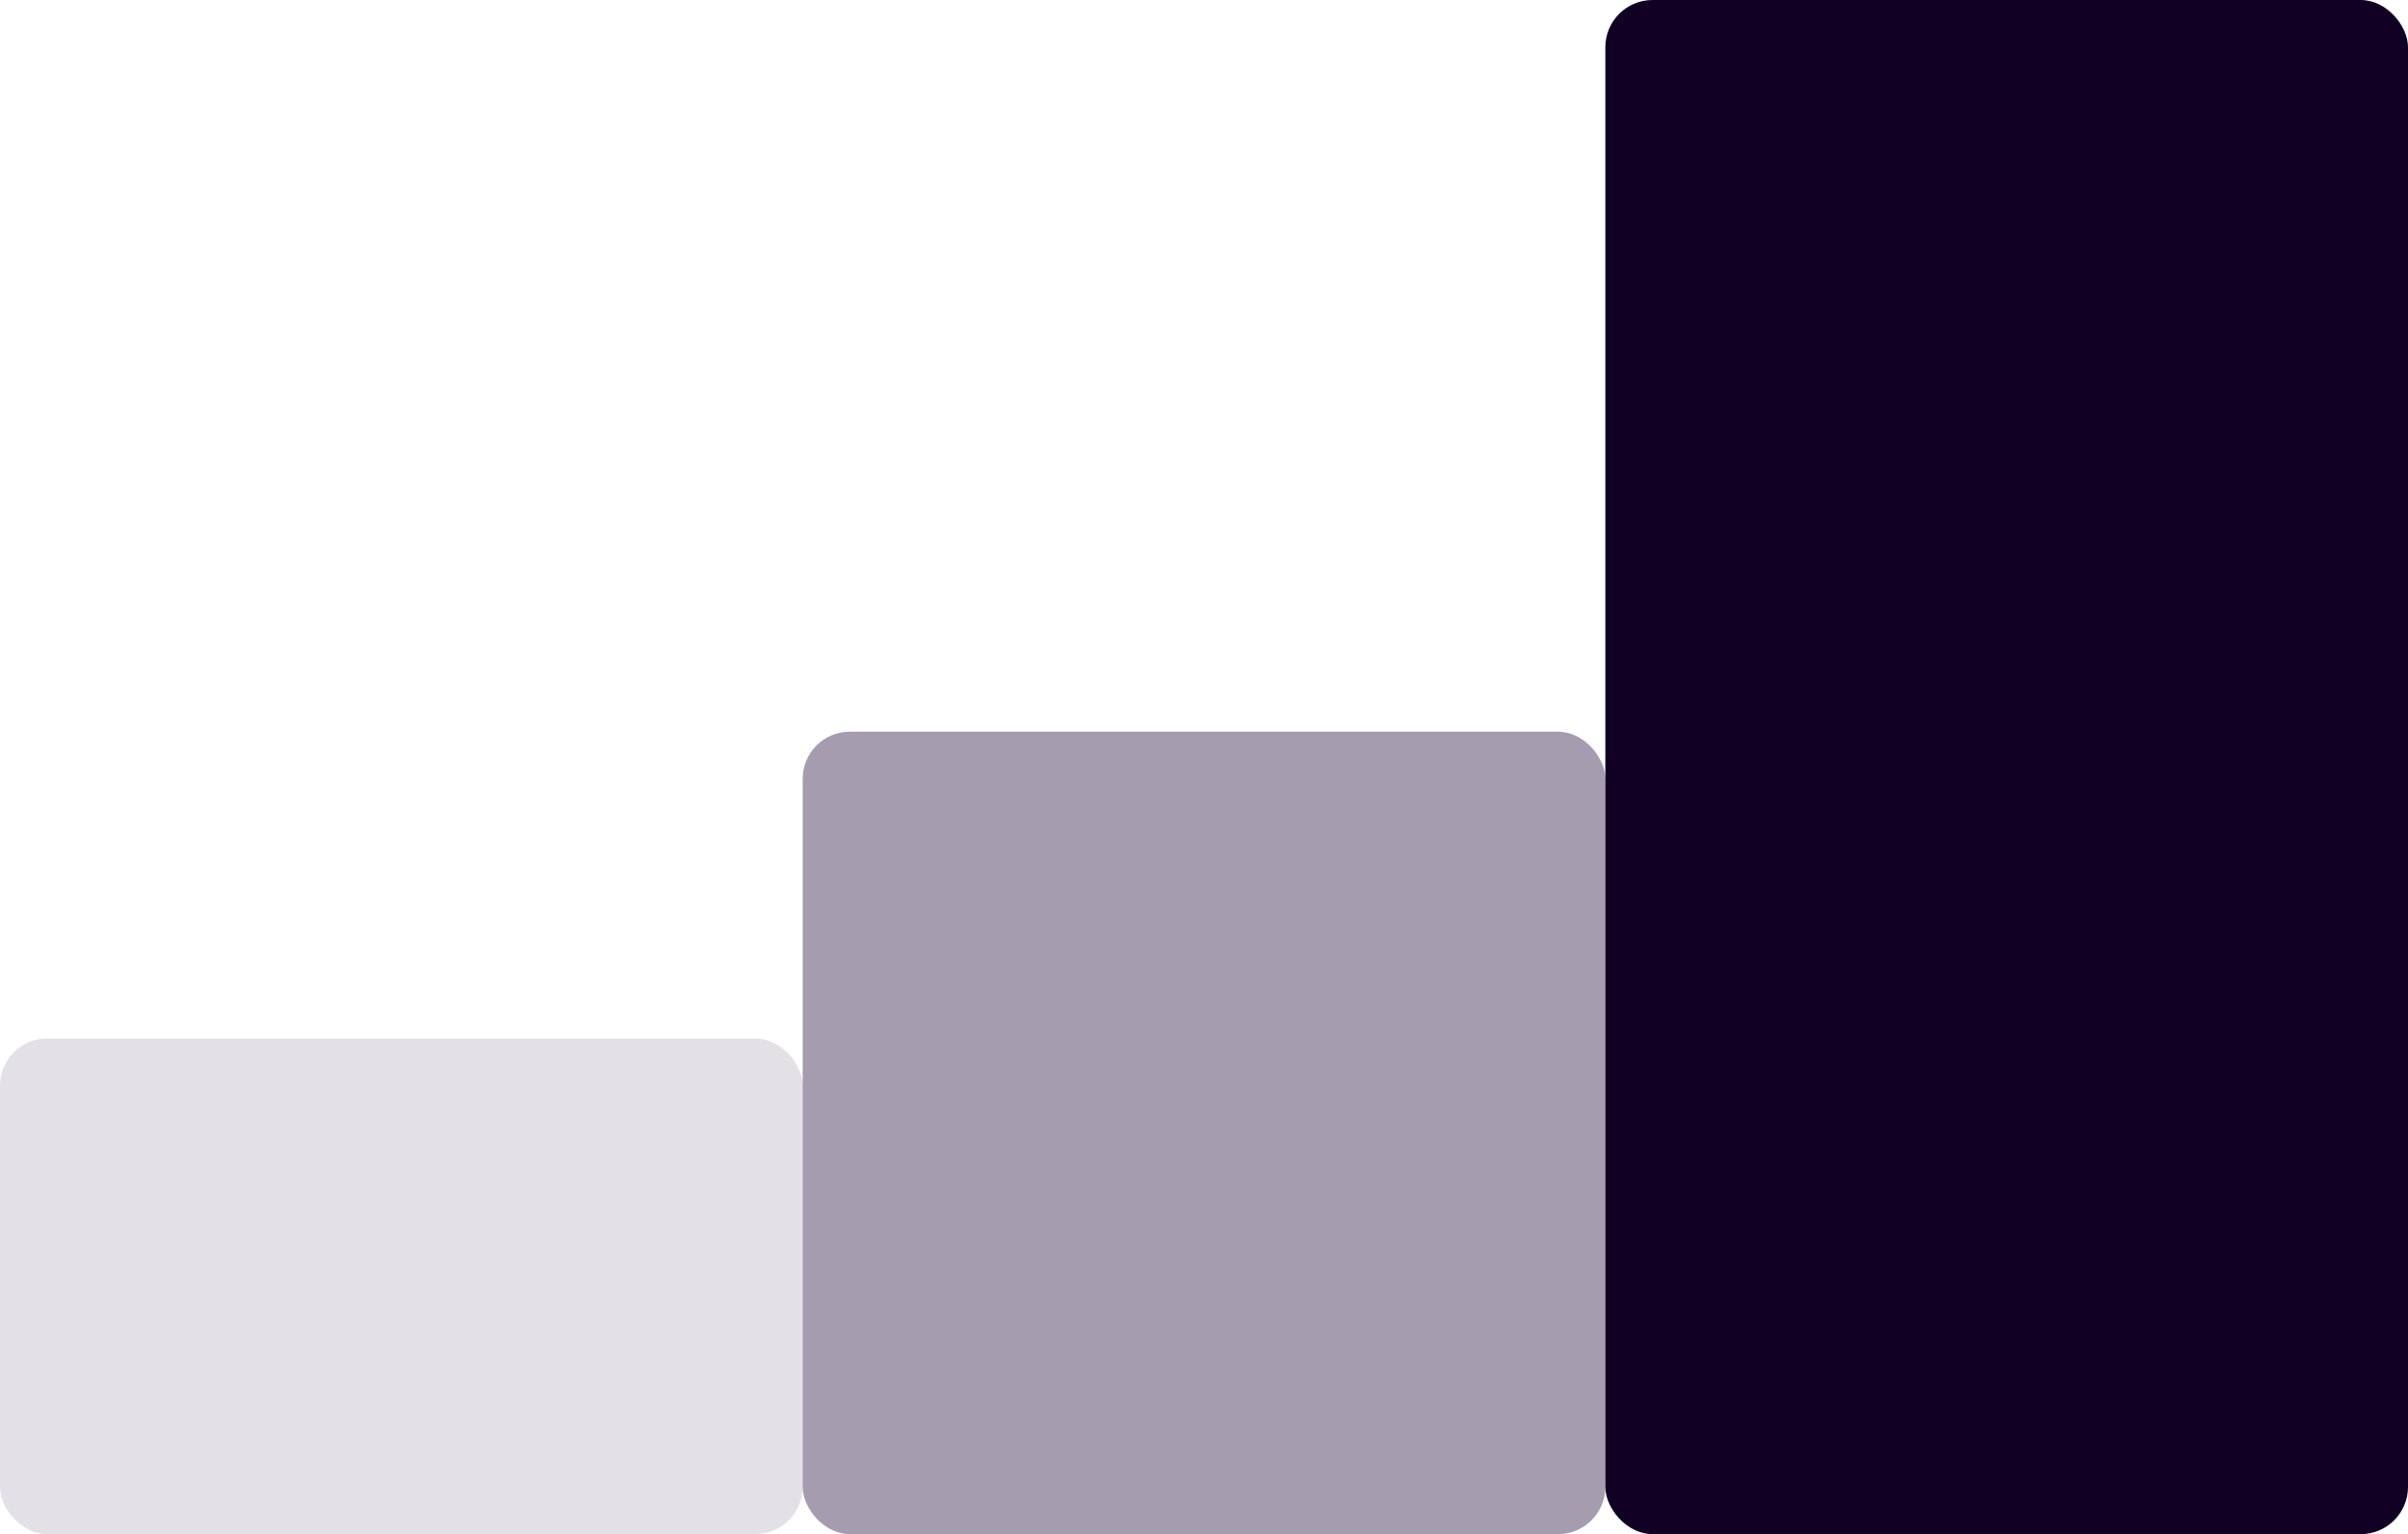
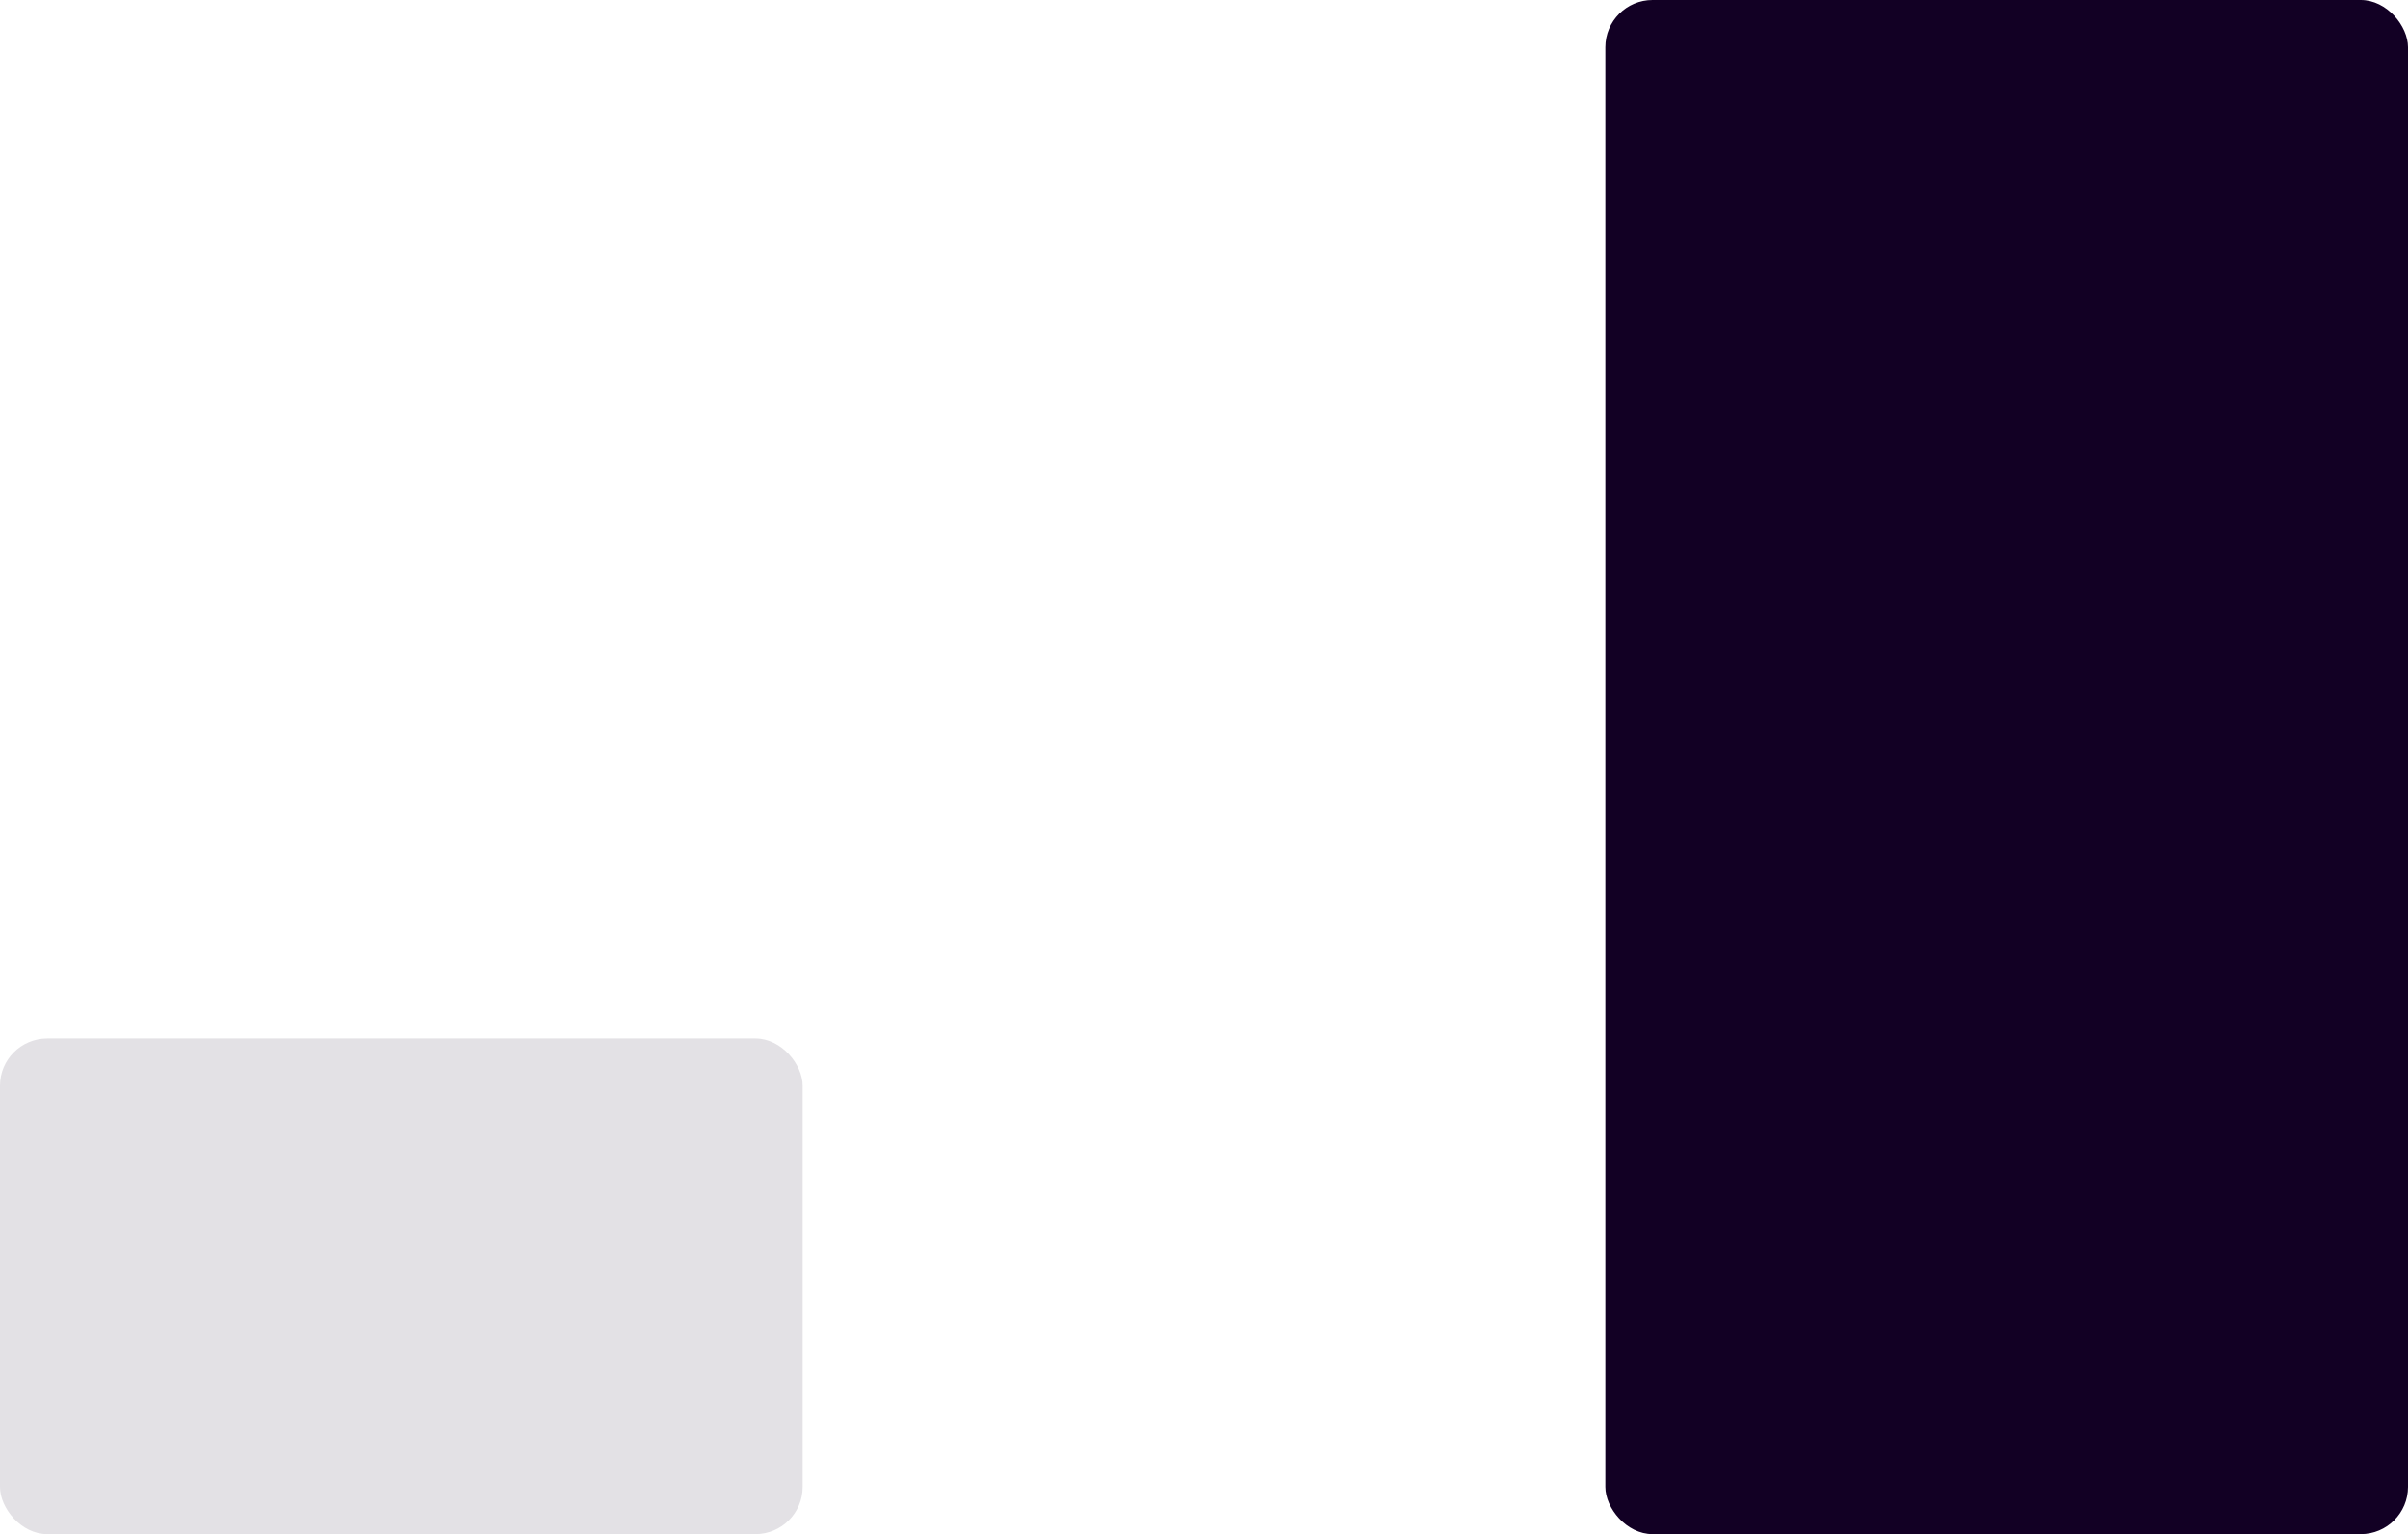
<svg xmlns="http://www.w3.org/2000/svg" width="102" height="65" viewBox="0 0 102 65" fill="none">
  <rect y="44" width="34" height="21" rx="2" fill="#120024" fill-opacity="0.12" />
-   <rect x="34" y="31" width="34" height="34" rx="2" fill="#22093A" fill-opacity="0.4" />
  <rect x="68" width="34" height="65" rx="2" fill="#120024" />
</svg>